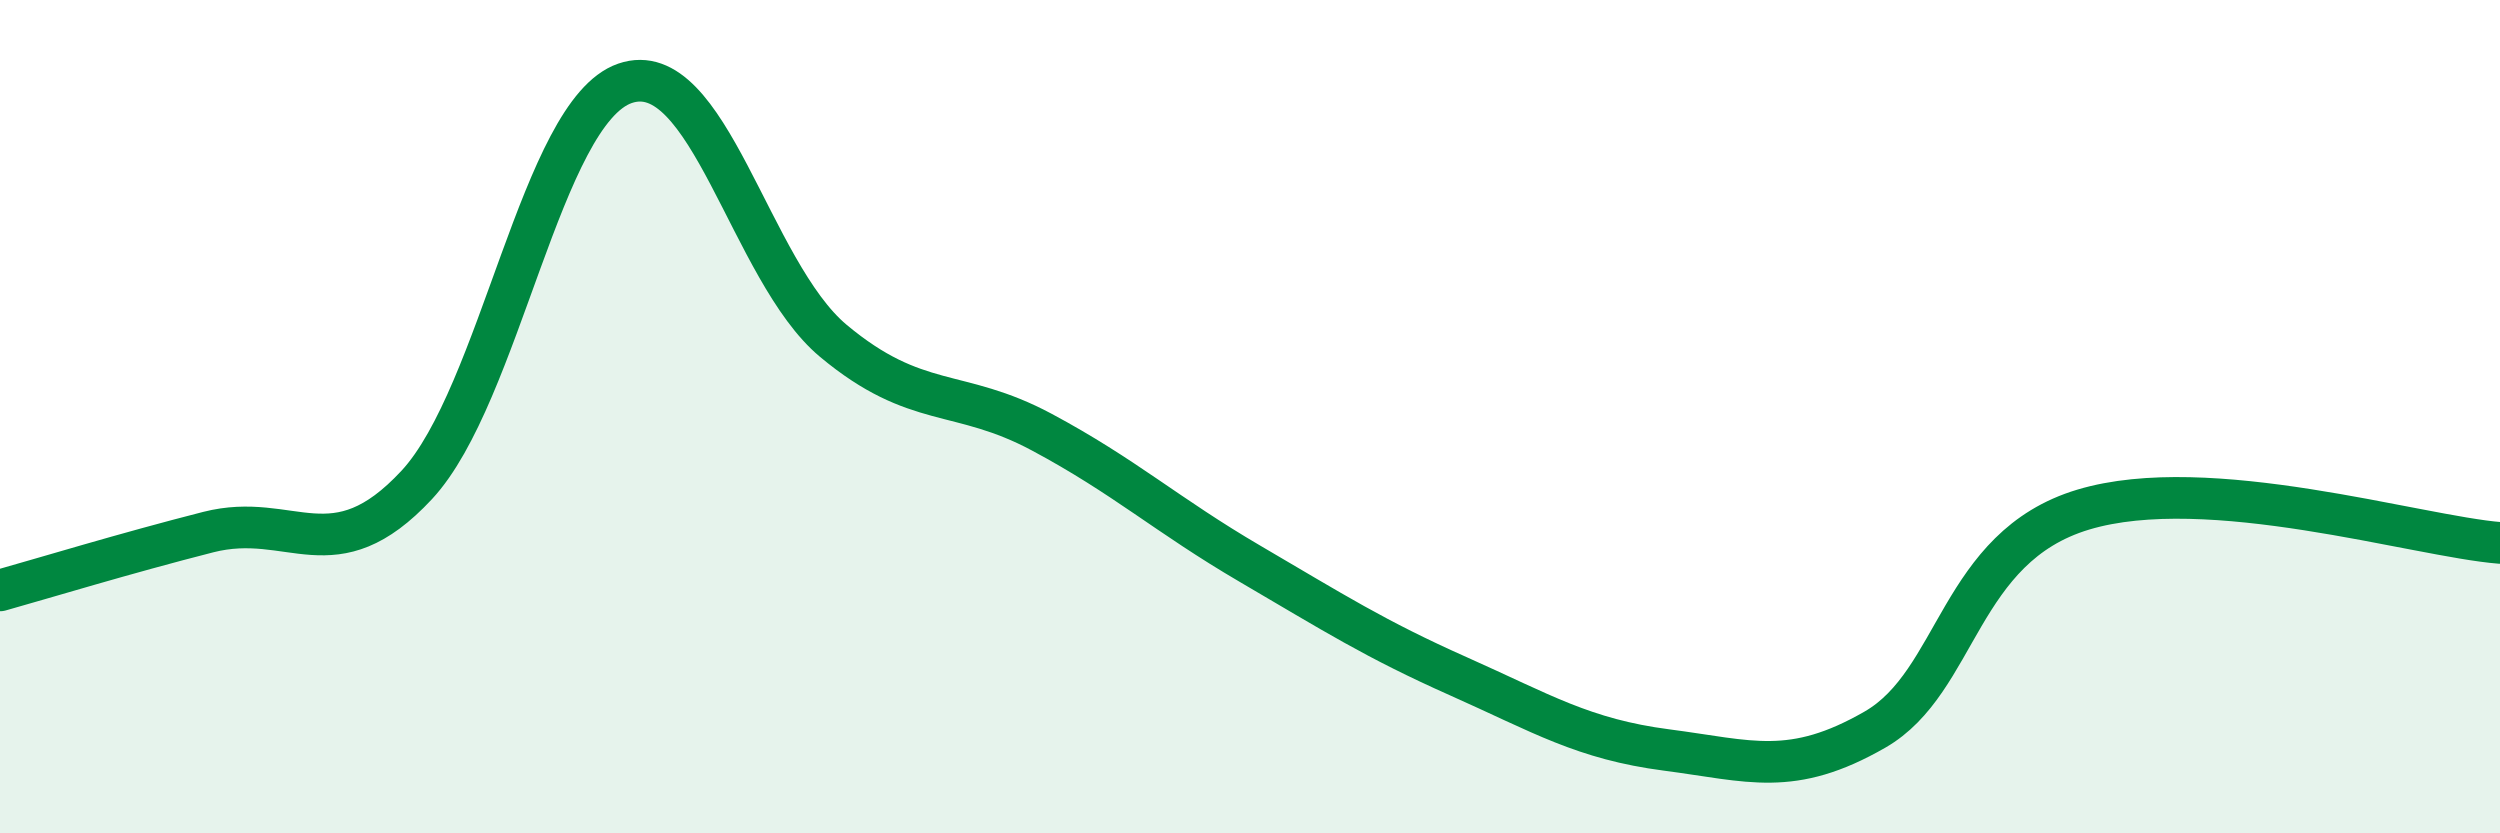
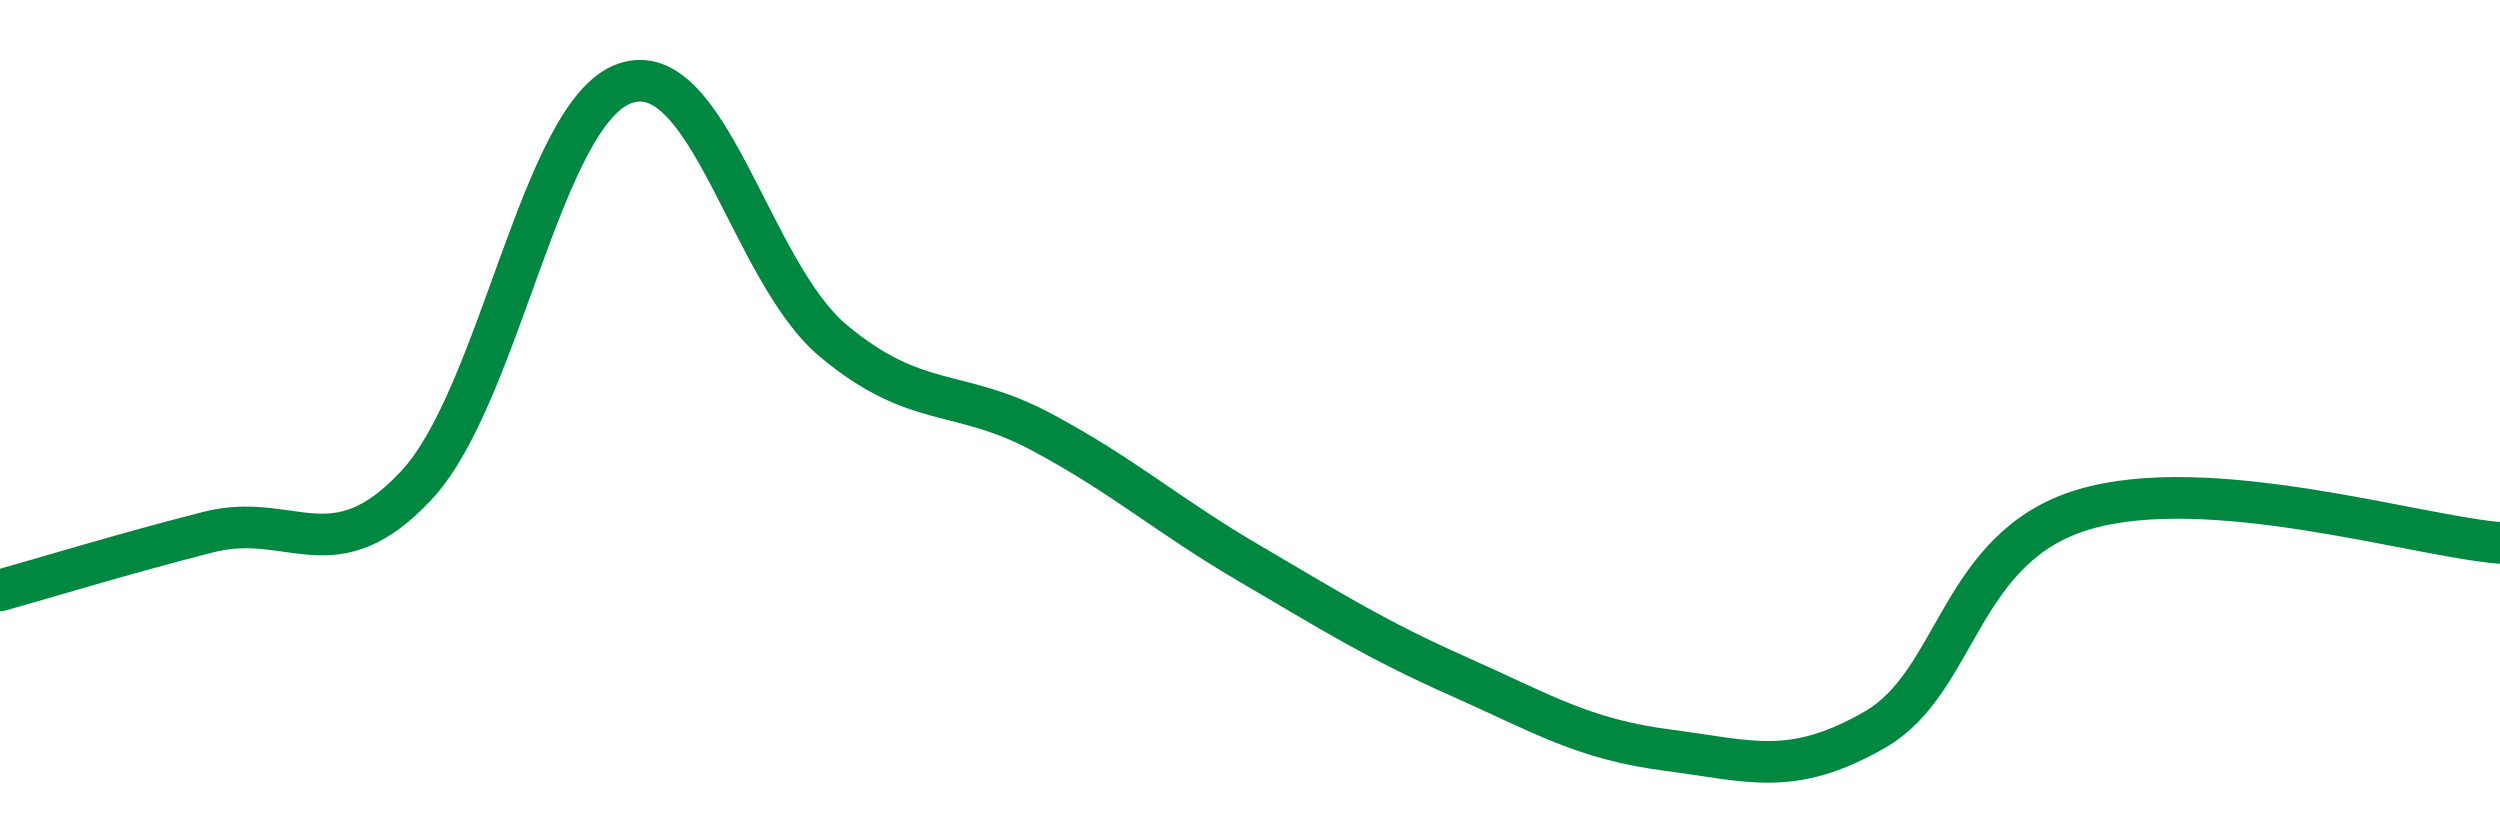
<svg xmlns="http://www.w3.org/2000/svg" width="60" height="20" viewBox="0 0 60 20">
-   <path d="M 0,14.17 C 1,13.89 3,13.28 5,12.77 C 7,12.26 8,13.79 10,11.64 C 12,9.49 13,2.69 15,2 C 17,1.31 18,6.51 20,8.18 C 22,9.85 23,9.3 25,10.37 C 27,11.44 28,12.36 30,13.53 C 32,14.7 33,15.34 35,16.23 C 37,17.12 38,17.74 40,18 C 42,18.26 43,18.66 45,17.51 C 47,16.36 47,13.13 50,12.23 C 53,11.33 58,12.87 60,13.03L60 20L0 20Z" fill="#008740" opacity="0.1" stroke-linecap="round" stroke-linejoin="round" />
  <path d="M 0,14.17 C 1,13.89 3,13.28 5,12.77 C 7,12.26 8,13.79 10,11.64 C 12,9.49 13,2.69 15,2 C 17,1.31 18,6.51 20,8.18 C 22,9.85 23,9.3 25,10.37 C 27,11.44 28,12.36 30,13.53 C 32,14.7 33,15.34 35,16.23 C 37,17.12 38,17.74 40,18 C 42,18.26 43,18.66 45,17.51 C 47,16.36 47,13.13 50,12.23 C 53,11.33 58,12.87 60,13.03" stroke="#008740" stroke-width="1" fill="none" stroke-linecap="round" stroke-linejoin="round" />
</svg>